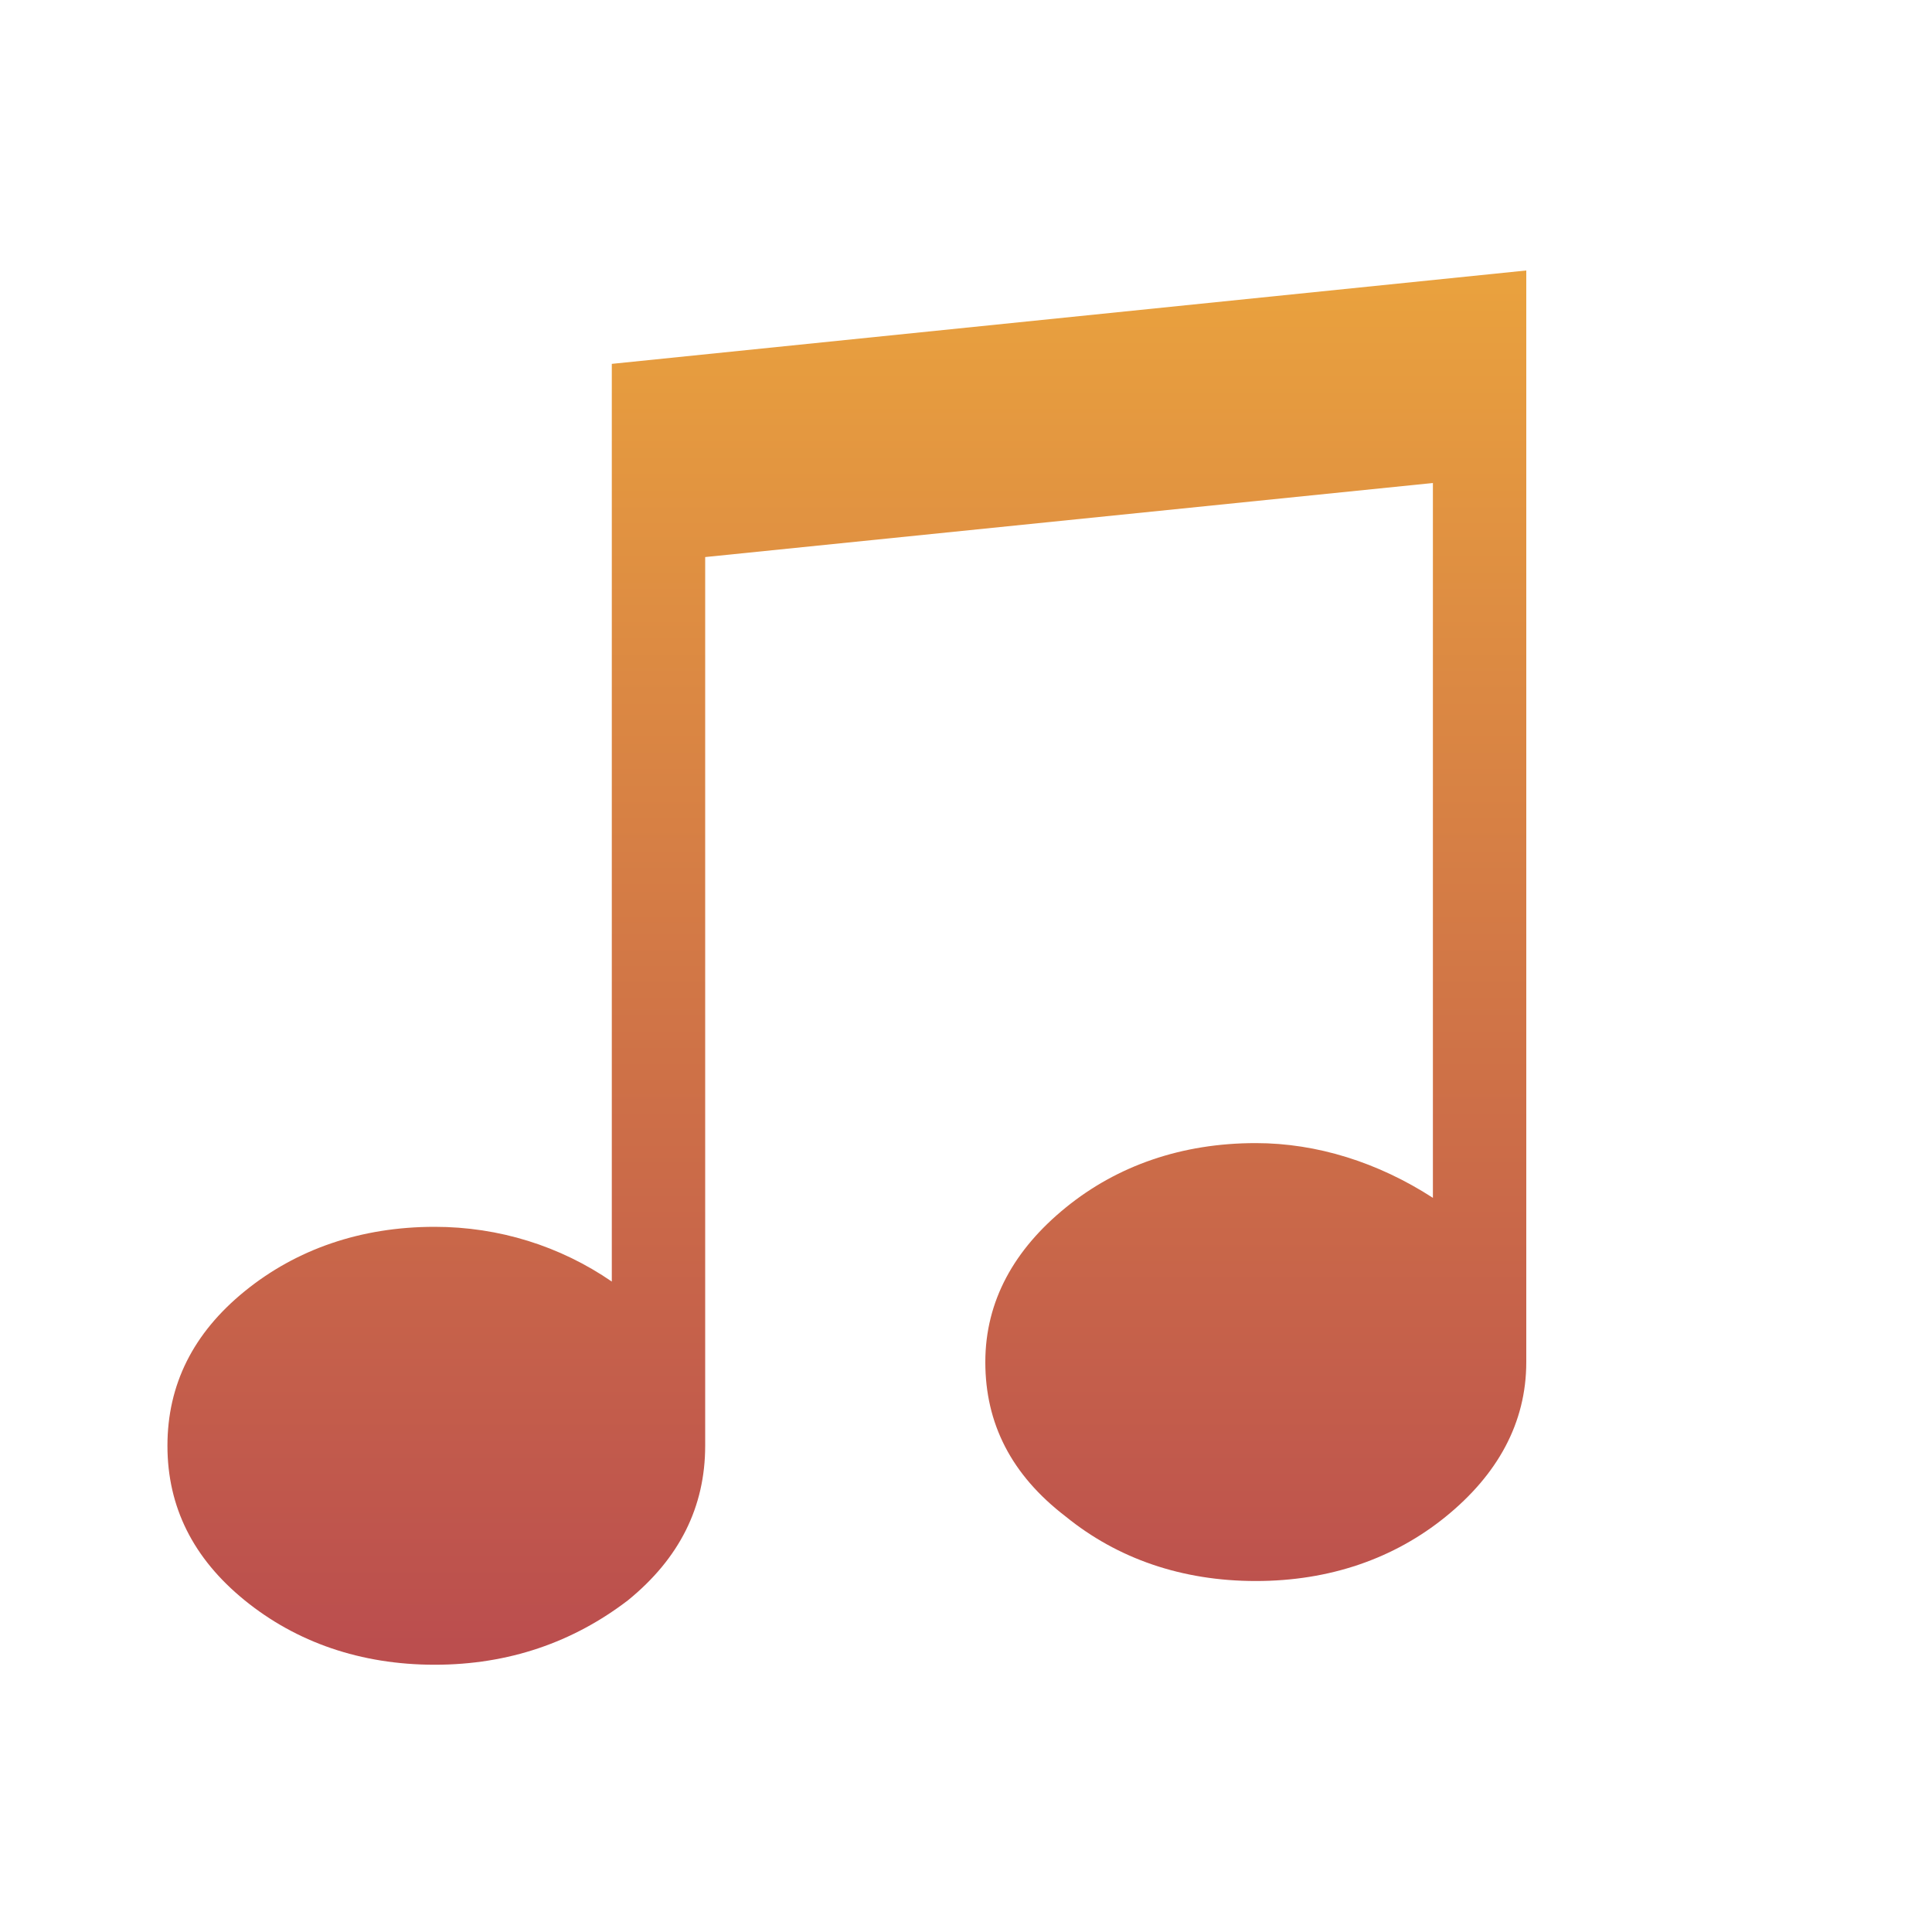
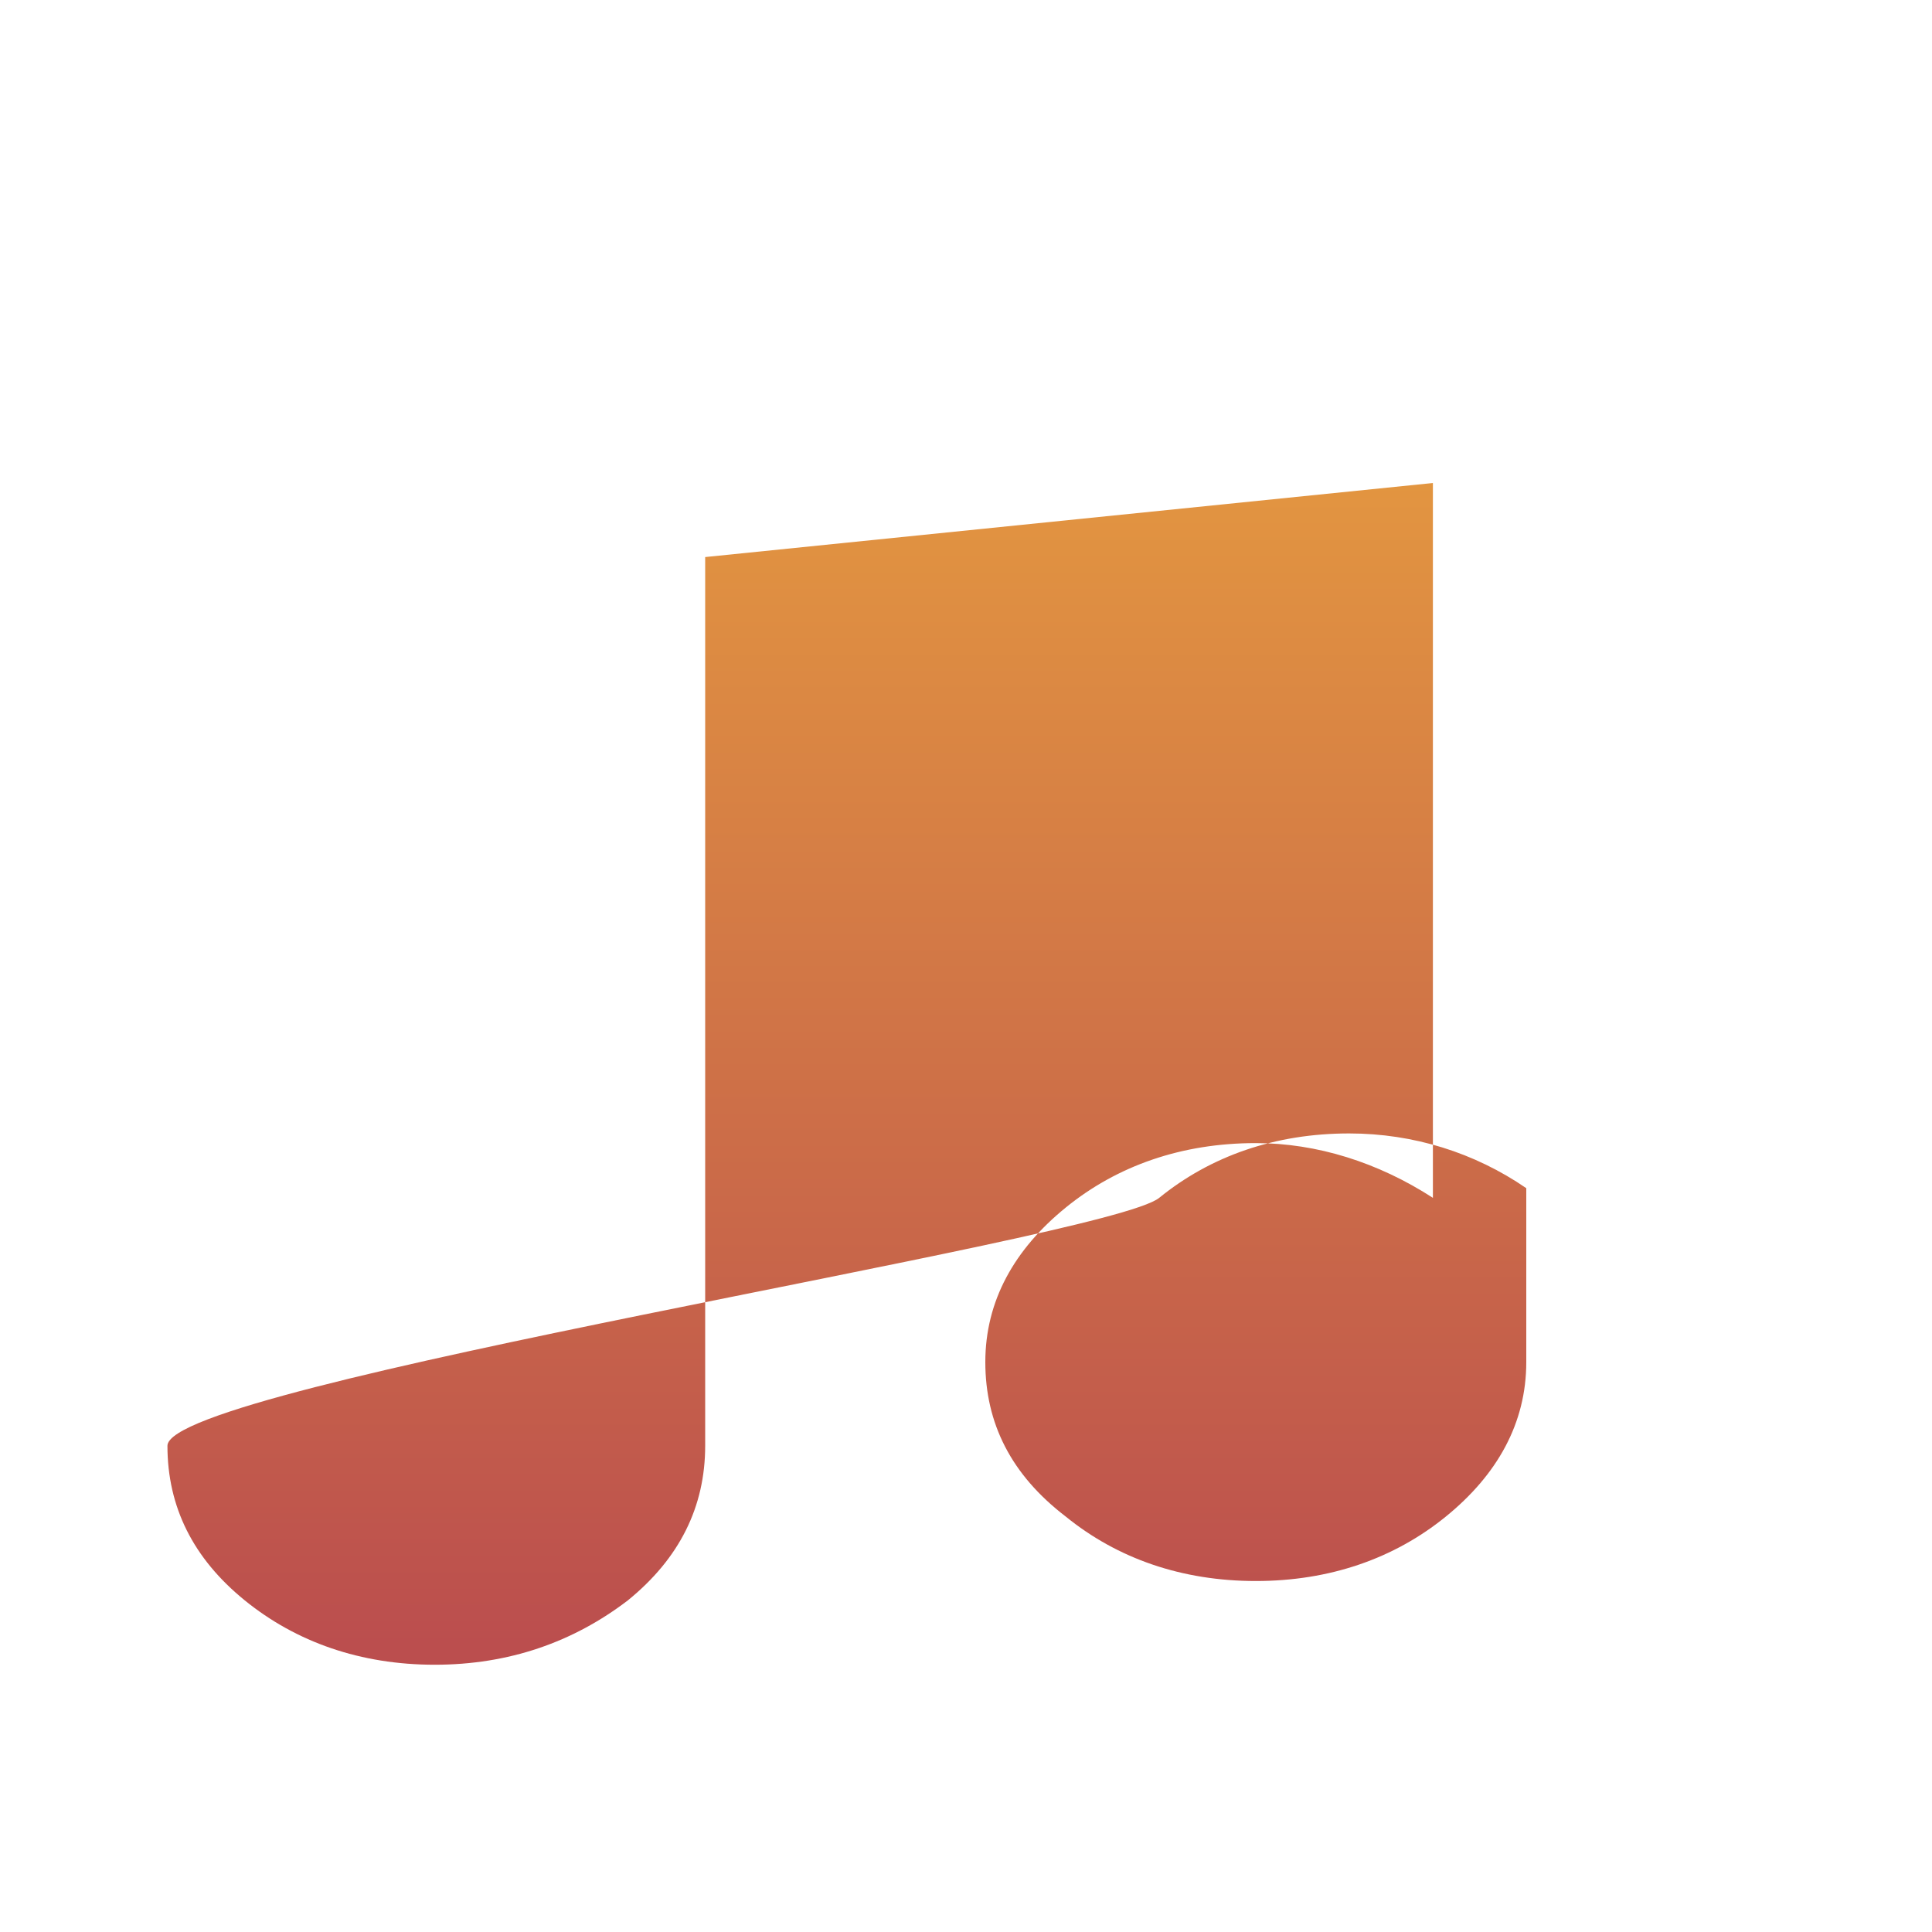
<svg xmlns="http://www.w3.org/2000/svg" viewBox="0 0 60 60">
  <g>
    <linearGradient id="a" gradientUnits="userSpaceOnUse" x1="26.175" y1="11.237" x2="26.175" y2="53.487" gradientTransform="matrix(1 0 0 -1 0 62.362)">
      <stop offset="0" stop-color="#bb4e4e" />
      <stop offset="1" stop-color="#e9a13e" />
    </linearGradient>
-     <path d="M44.5 15v22.2c-1.7-1.1-3.6-1.7-5.5-1.7-2.3 0-4.3.7-5.9 2-1.6 1.3-2.5 2.9-2.5 4.8s.8 3.5 2.5 4.8c1.6 1.3 3.6 2 5.9 2 2.3 0 4.3-.7 5.9-2 1.6-1.3 2.5-2.9 2.5-4.8V8.4L19 11.3v28.5c-1.6-1.1-3.5-1.7-5.5-1.7-2.3 0-4.3.7-5.9 2S5.2 43 5.2 44.9s.8 3.5 2.4 4.8c1.6 1.3 3.6 2 5.9 2 2.3 0 4.3-.7 6-2 1.6-1.3 2.4-2.9 2.4-4.8V17.3L44.5 15z" fill="url(#a)" />
+     <path d="M44.5 15v22.2c-1.7-1.1-3.6-1.7-5.5-1.7-2.3 0-4.3.7-5.9 2-1.6 1.3-2.5 2.9-2.5 4.8s.8 3.5 2.5 4.8c1.6 1.3 3.6 2 5.9 2 2.3 0 4.3-.7 5.9-2 1.6-1.3 2.5-2.9 2.5-4.8V8.4v28.5c-1.6-1.1-3.5-1.7-5.5-1.7-2.3 0-4.3.7-5.9 2S5.2 43 5.2 44.9s.8 3.5 2.4 4.8c1.6 1.3 3.6 2 5.9 2 2.3 0 4.3-.7 6-2 1.6-1.3 2.4-2.9 2.4-4.8V17.3L44.5 15z" fill="url(#a)" />
  </g>
</svg>